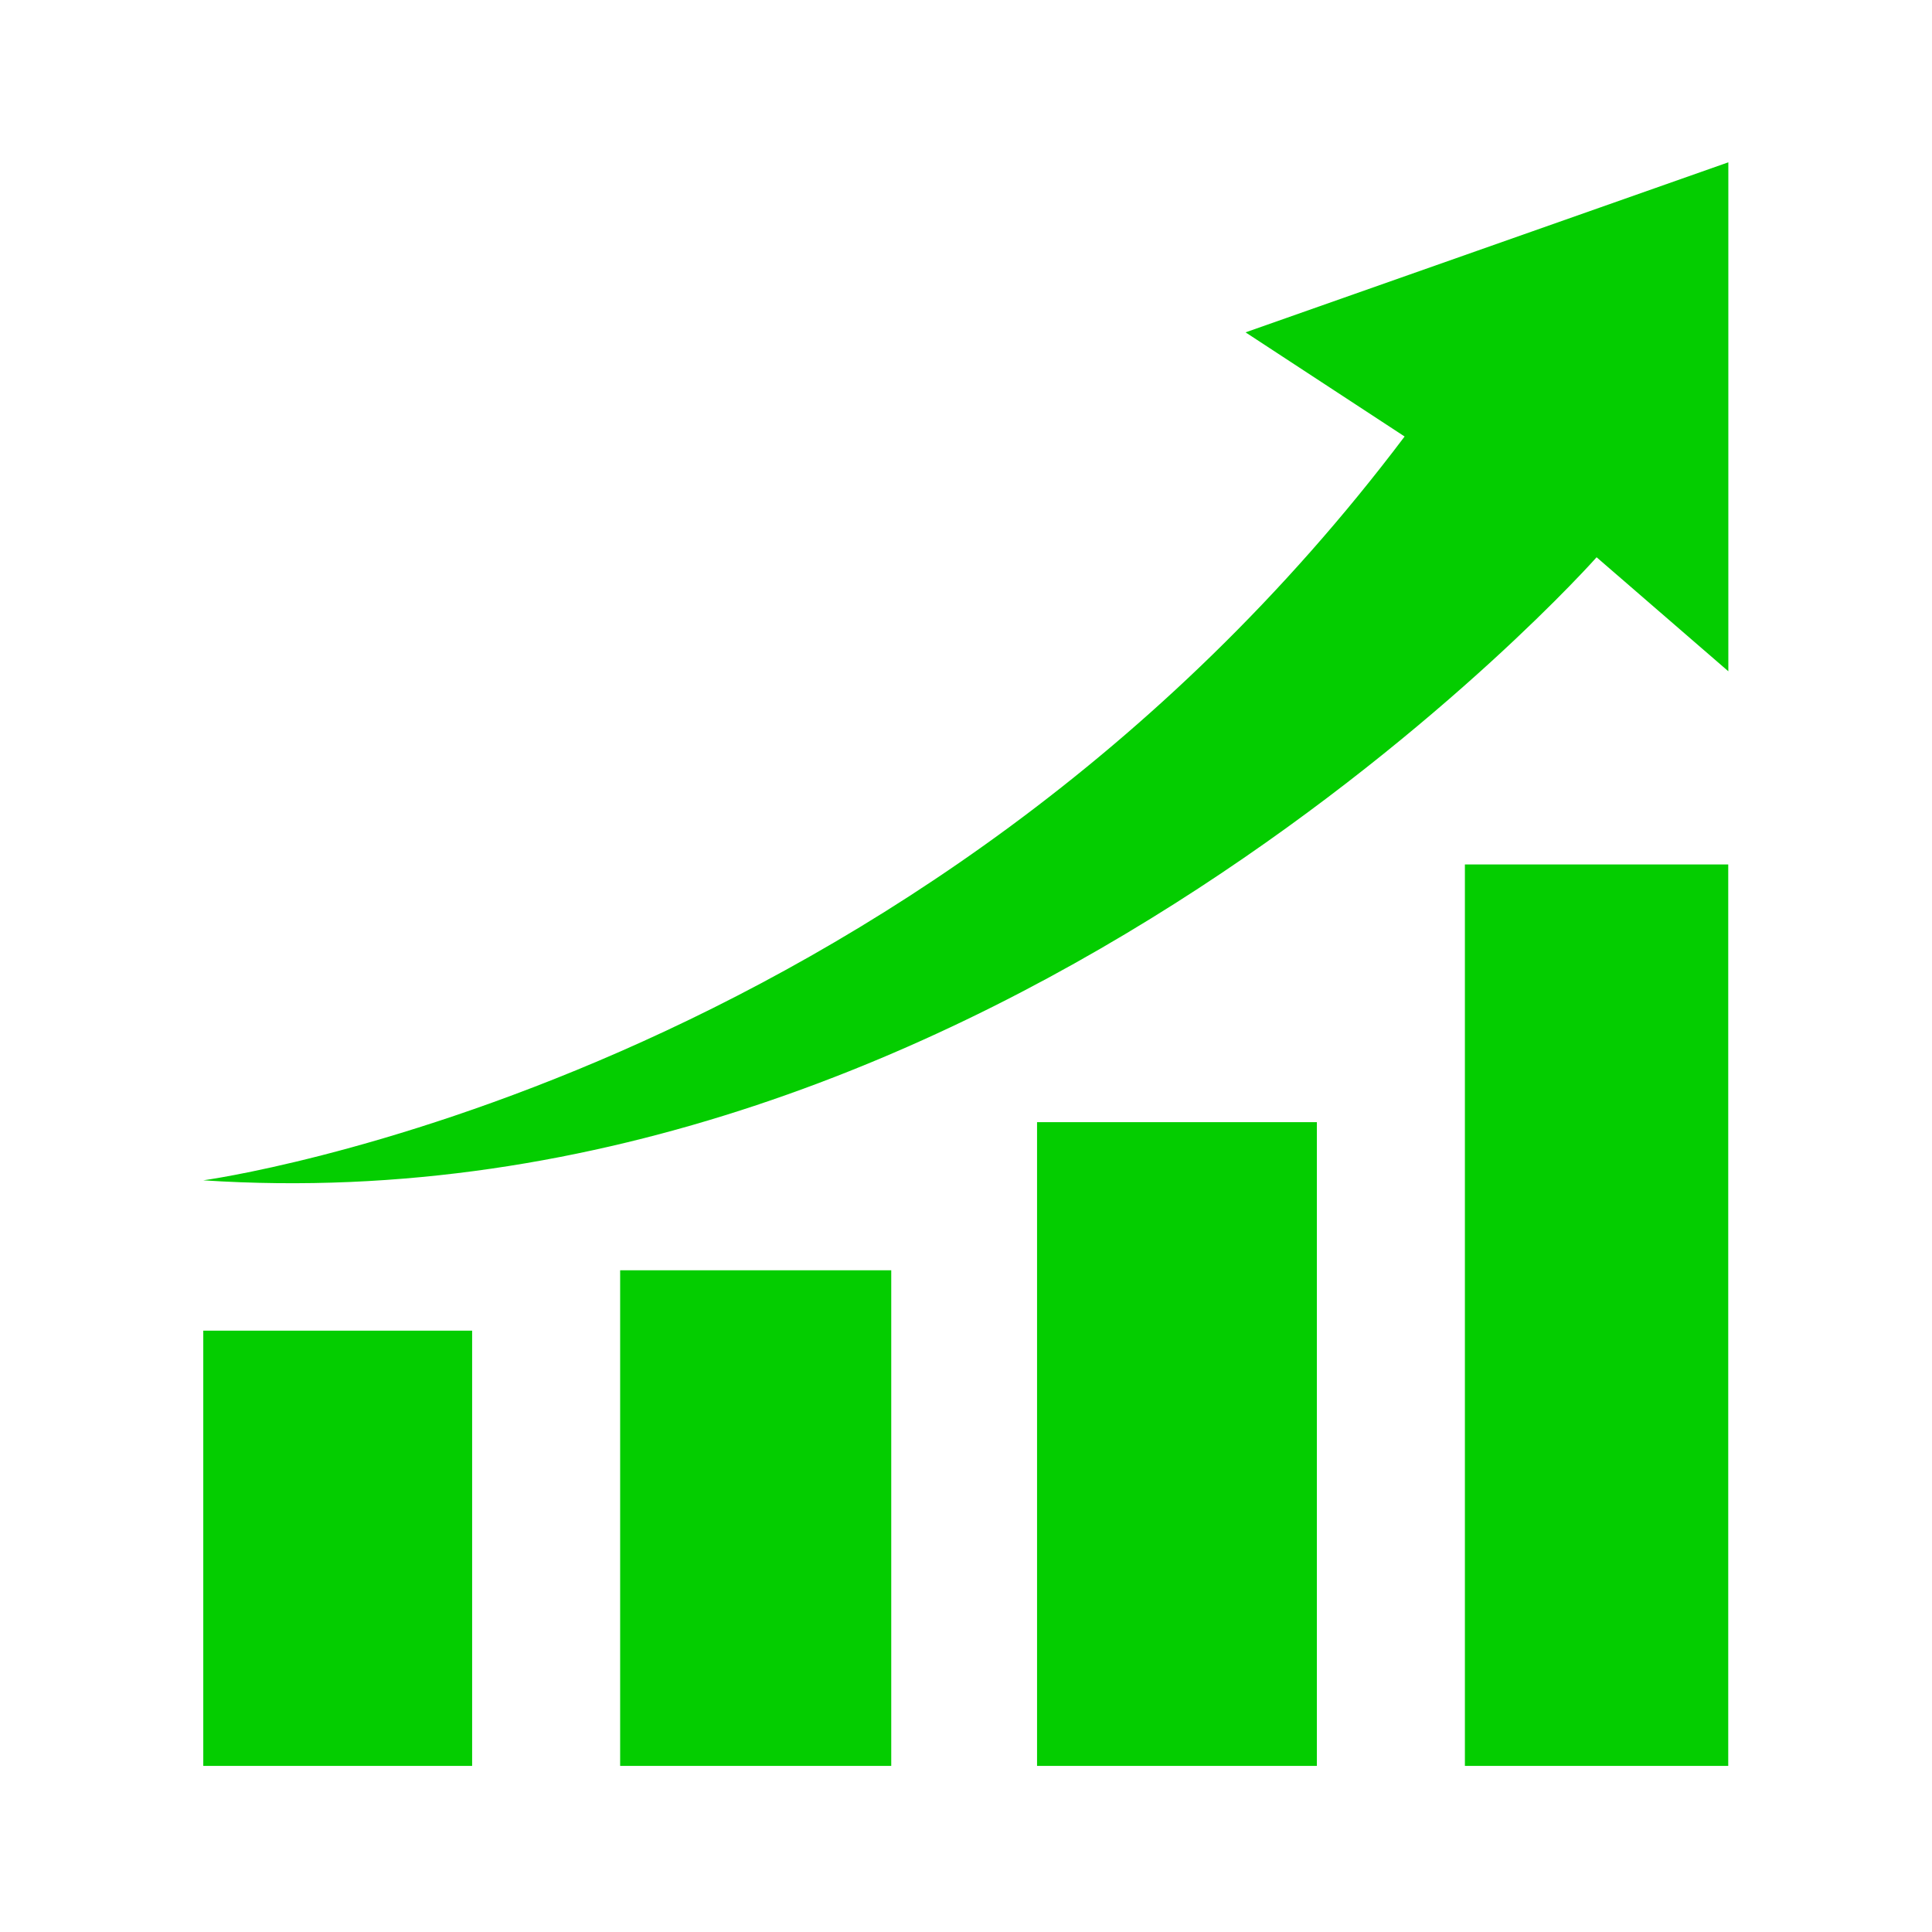
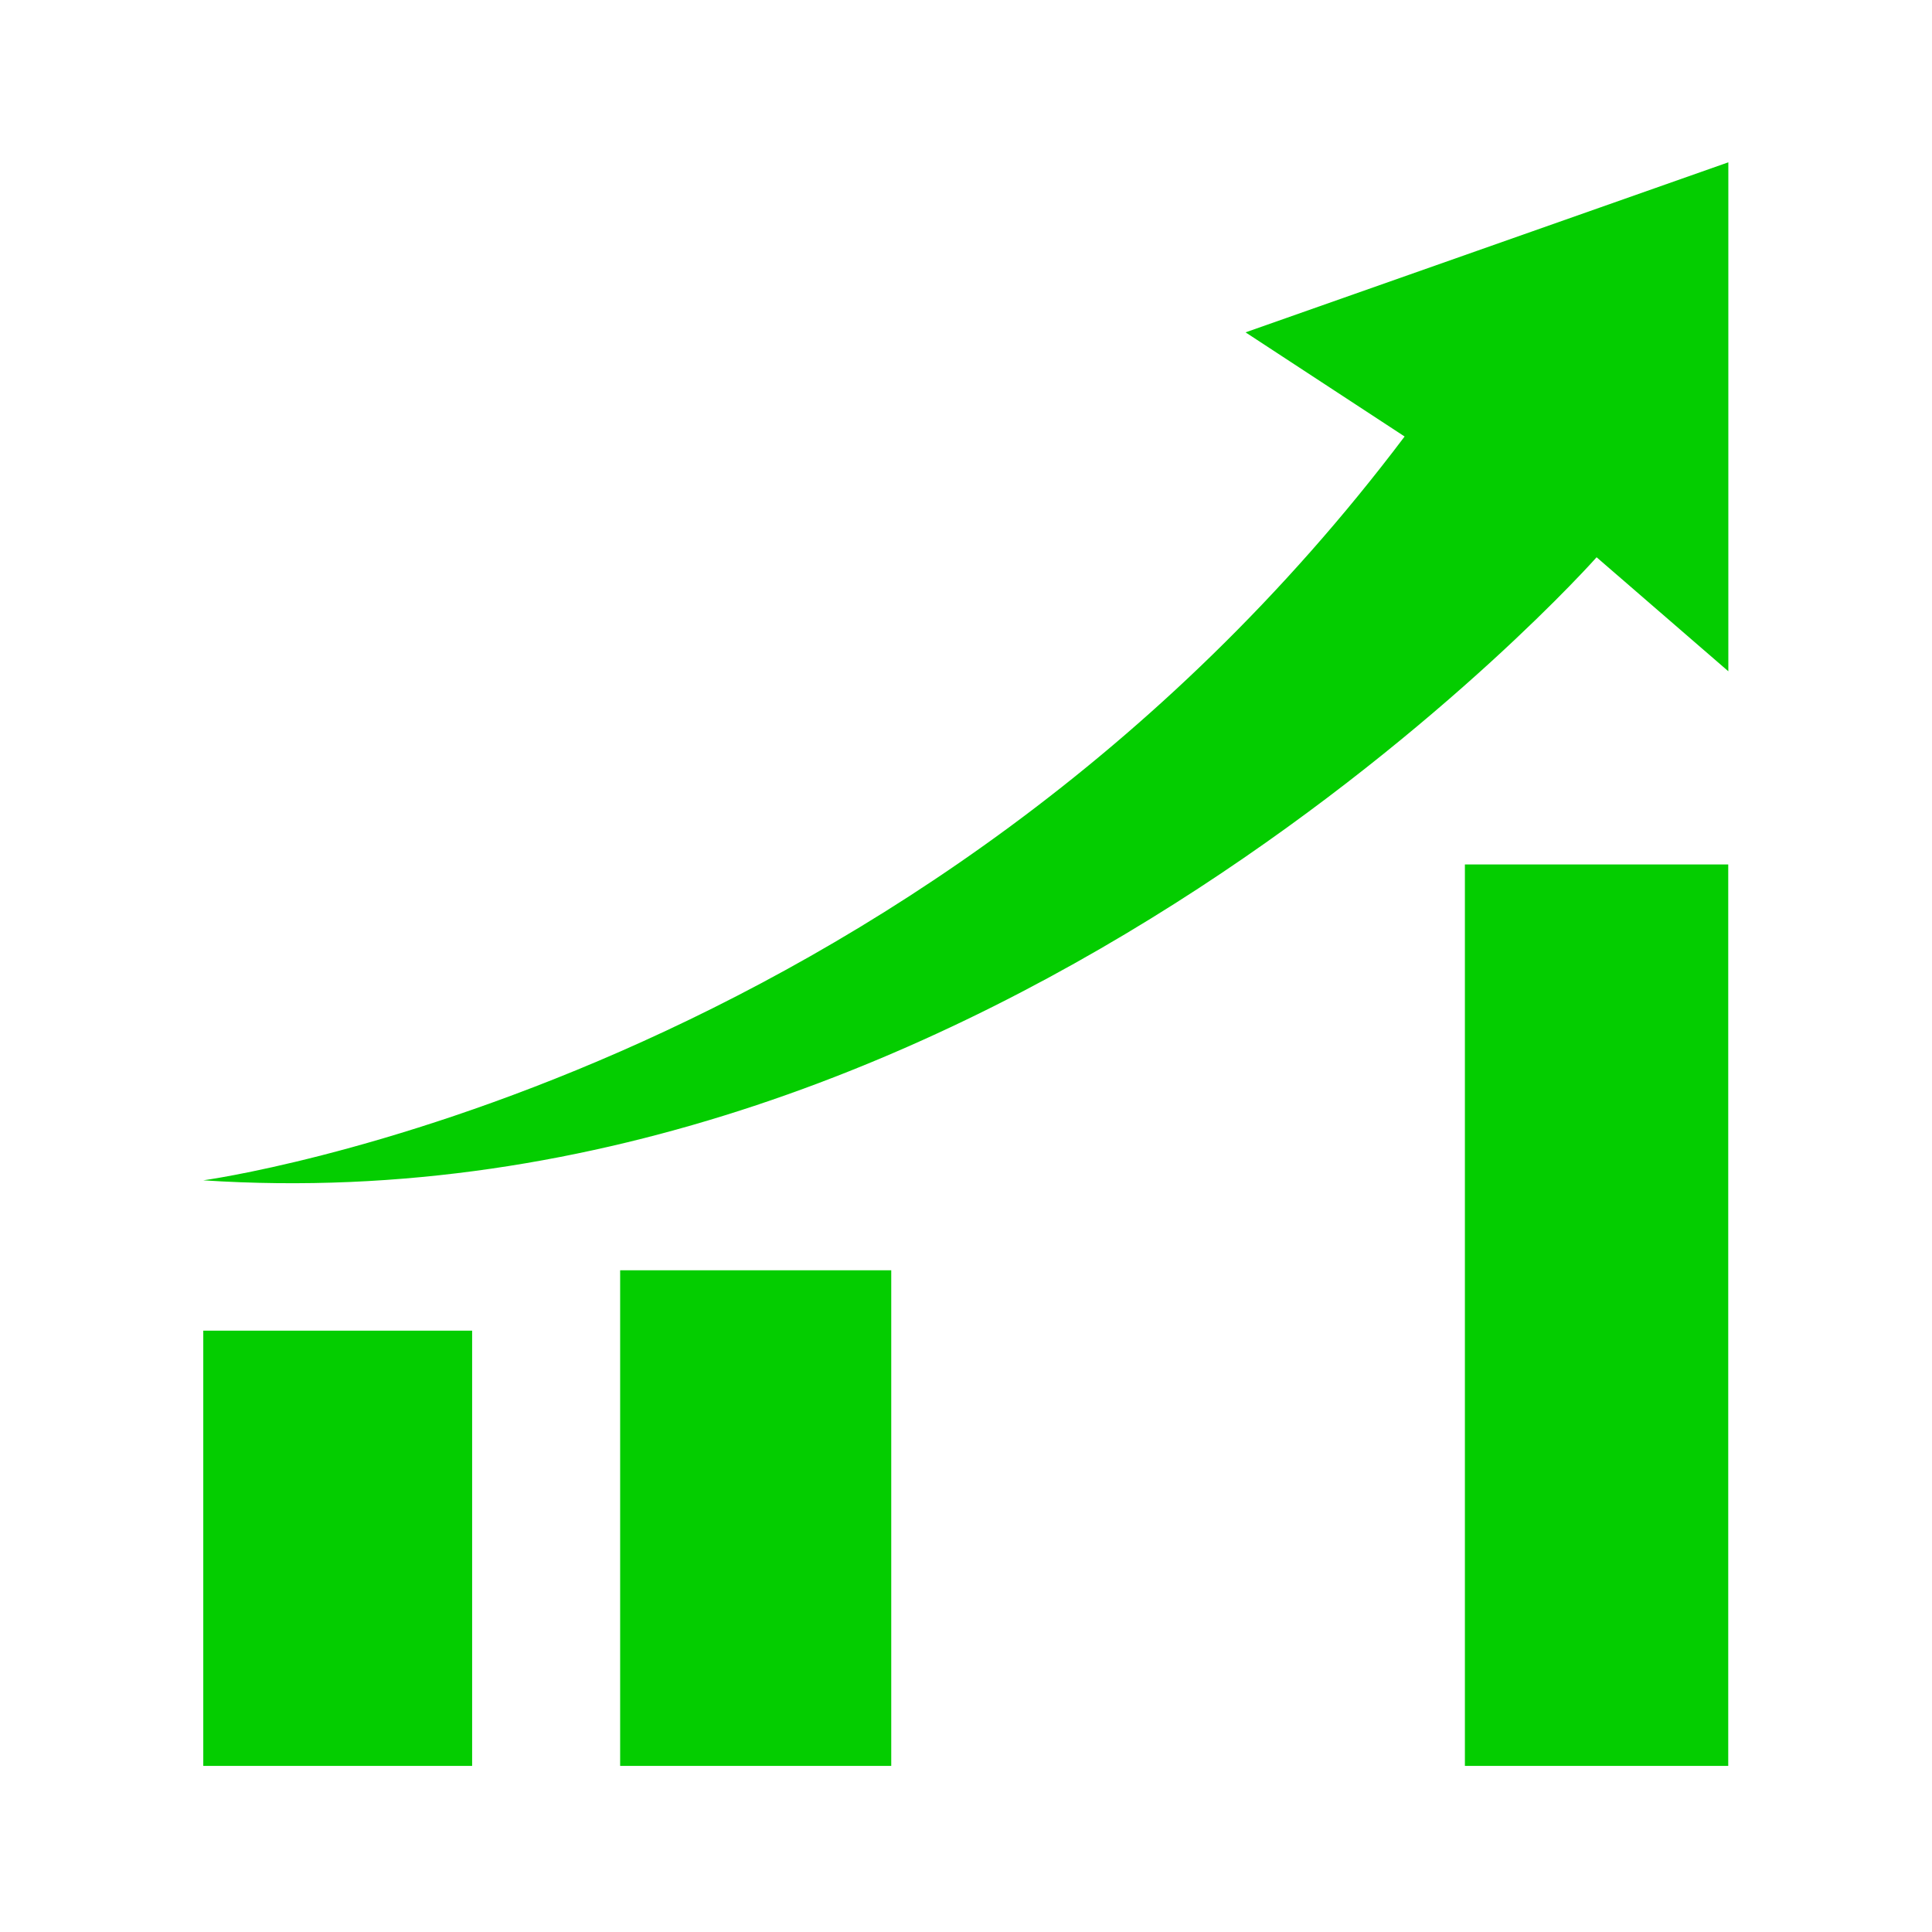
<svg xmlns="http://www.w3.org/2000/svg" width="100" zoomAndPan="magnify" viewBox="0 0 75 75" height="100" preserveAspectRatio="xMidYMid meet" version="1.0">
  <defs>
    <clipPath id="aa307ee9be">
      <path d="M 7.887 51 L 19 51 L 19 68.551 L 7.887 68.551 Z M 7.887 51 " clip-rule="nonzero" />
    </clipPath>
    <clipPath id="be93438b26">
      <path d="M 24 49 L 35 49 L 35 68.551 L 24 68.551 Z M 24 49 " clip-rule="nonzero" />
    </clipPath>
    <clipPath id="a0c20544a9">
-       <path d="M 40 43 L 52 43 L 52 68.551 L 40 68.551 Z M 40 43 " clip-rule="nonzero" />
-     </clipPath>
+       </clipPath>
    <clipPath id="102c03e6d6">
      <path d="M 56 33 L 67.137 33 L 67.137 68.551 L 56 68.551 Z M 56 33 " clip-rule="nonzero" />
    </clipPath>
    <clipPath id="248deca02b">
      <path d="M 7.887 6.301 L 67.137 6.301 L 67.137 46 L 7.887 46 Z M 7.887 6.301 " clip-rule="nonzero" />
    </clipPath>
  </defs>
  <g clip-path="url(#aa307ee9be)">
    <path fill="#04cd00" d="M 7.891 51.656 L 18.328 51.656 L 18.328 68.691 L 7.891 68.691 Z M 7.891 51.656 " fill-opacity="1" fill-rule="nonzero" />
  </g>
  <g clip-path="url(#be93438b26)">
-     <path fill="#04cd00" d="M 24.074 68.691 L 24.074 49.312 L 34.598 49.312 L 34.598 68.691 Z M 24.074 68.691 " fill-opacity="1" fill-rule="nonzero" />
+     <path fill="#04cd00" d="M 24.074 68.691 L 24.074 49.312 L 34.598 49.312 L 34.598 68.691 Z " fill-opacity="1" fill-rule="nonzero" />
  </g>
  <g clip-path="url(#a0c20544a9)">
    <path fill="#04cd00" d="M 40.258 43.562 L 51.121 43.562 L 51.121 68.691 L 40.258 68.691 Z M 40.258 43.562 " fill-opacity="1" fill-rule="nonzero" />
  </g>
  <g clip-path="url(#102c03e6d6)">
    <path fill="#04cd00" d="M 56.867 33.559 L 67.09 33.559 L 67.09 68.691 L 56.867 68.691 Z M 56.867 33.559 " fill-opacity="1" fill-rule="nonzero" />
  </g>
  <g clip-path="url(#248deca02b)">
    <path fill="#04cd00" d="M 7.891 45.82 C 7.891 45.82 35.574 42.082 54.527 16.945 L 48.352 12.902 L 67.094 6.301 L 67.094 26.059 L 61.98 21.633 C 61.98 21.633 38.77 47.859 7.891 45.82 Z M 7.891 45.82 " fill-opacity="1" fill-rule="nonzero" />
  </g>
</svg>